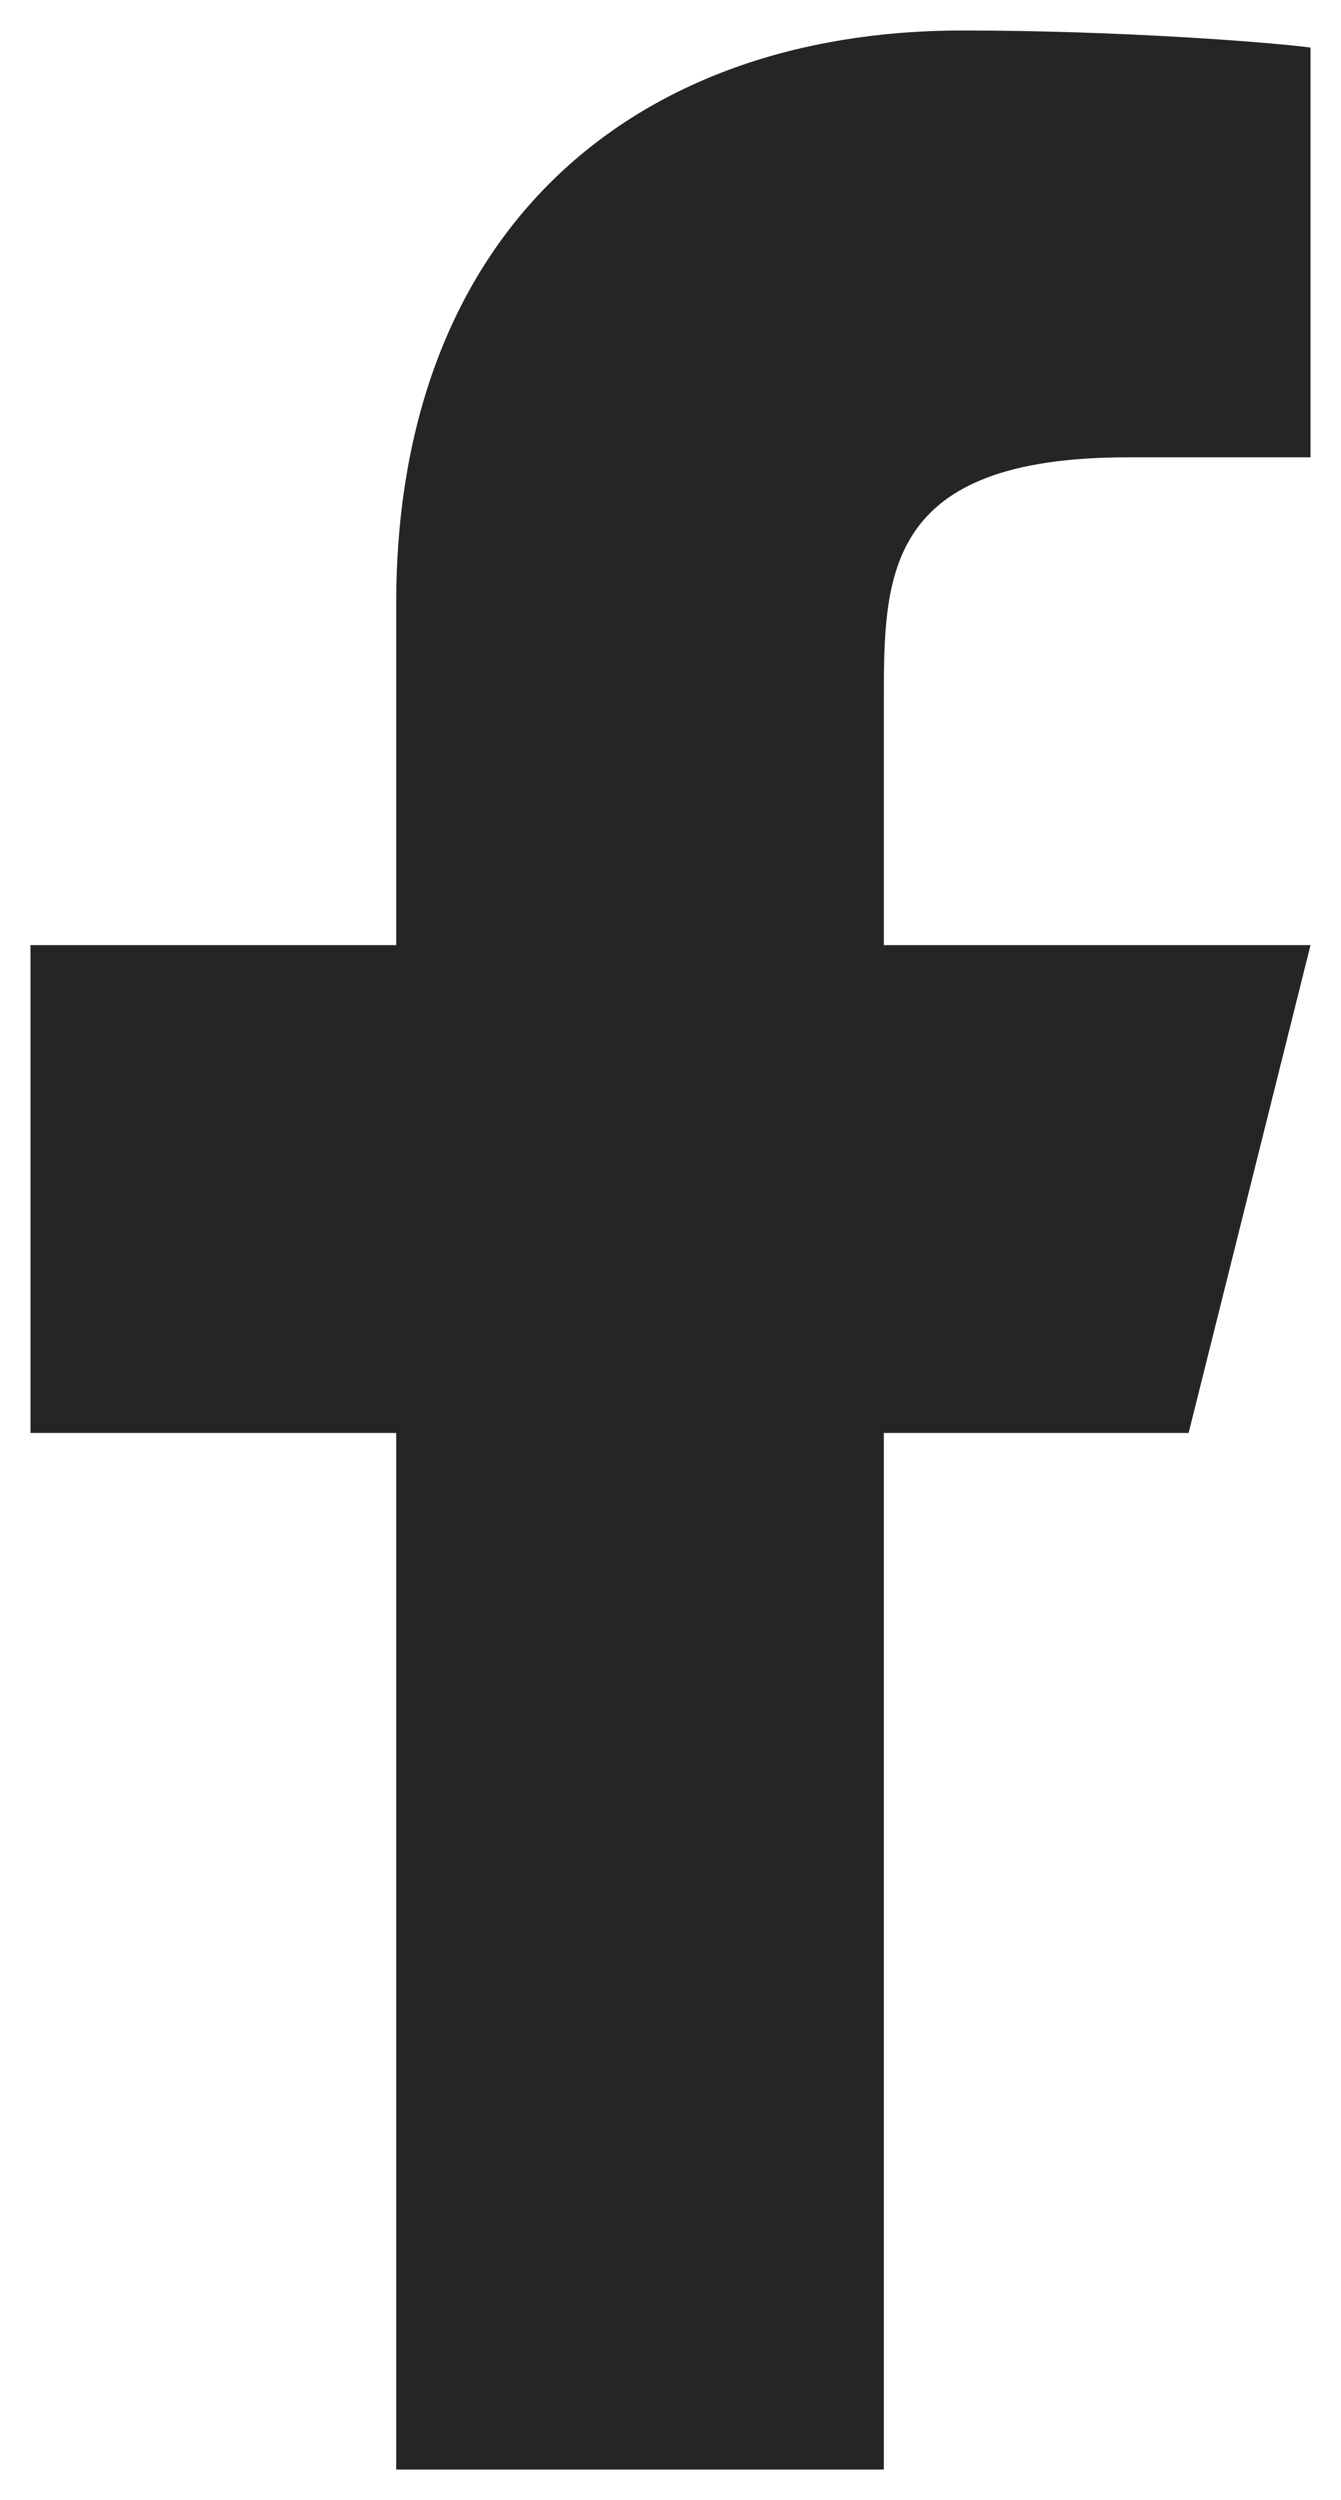
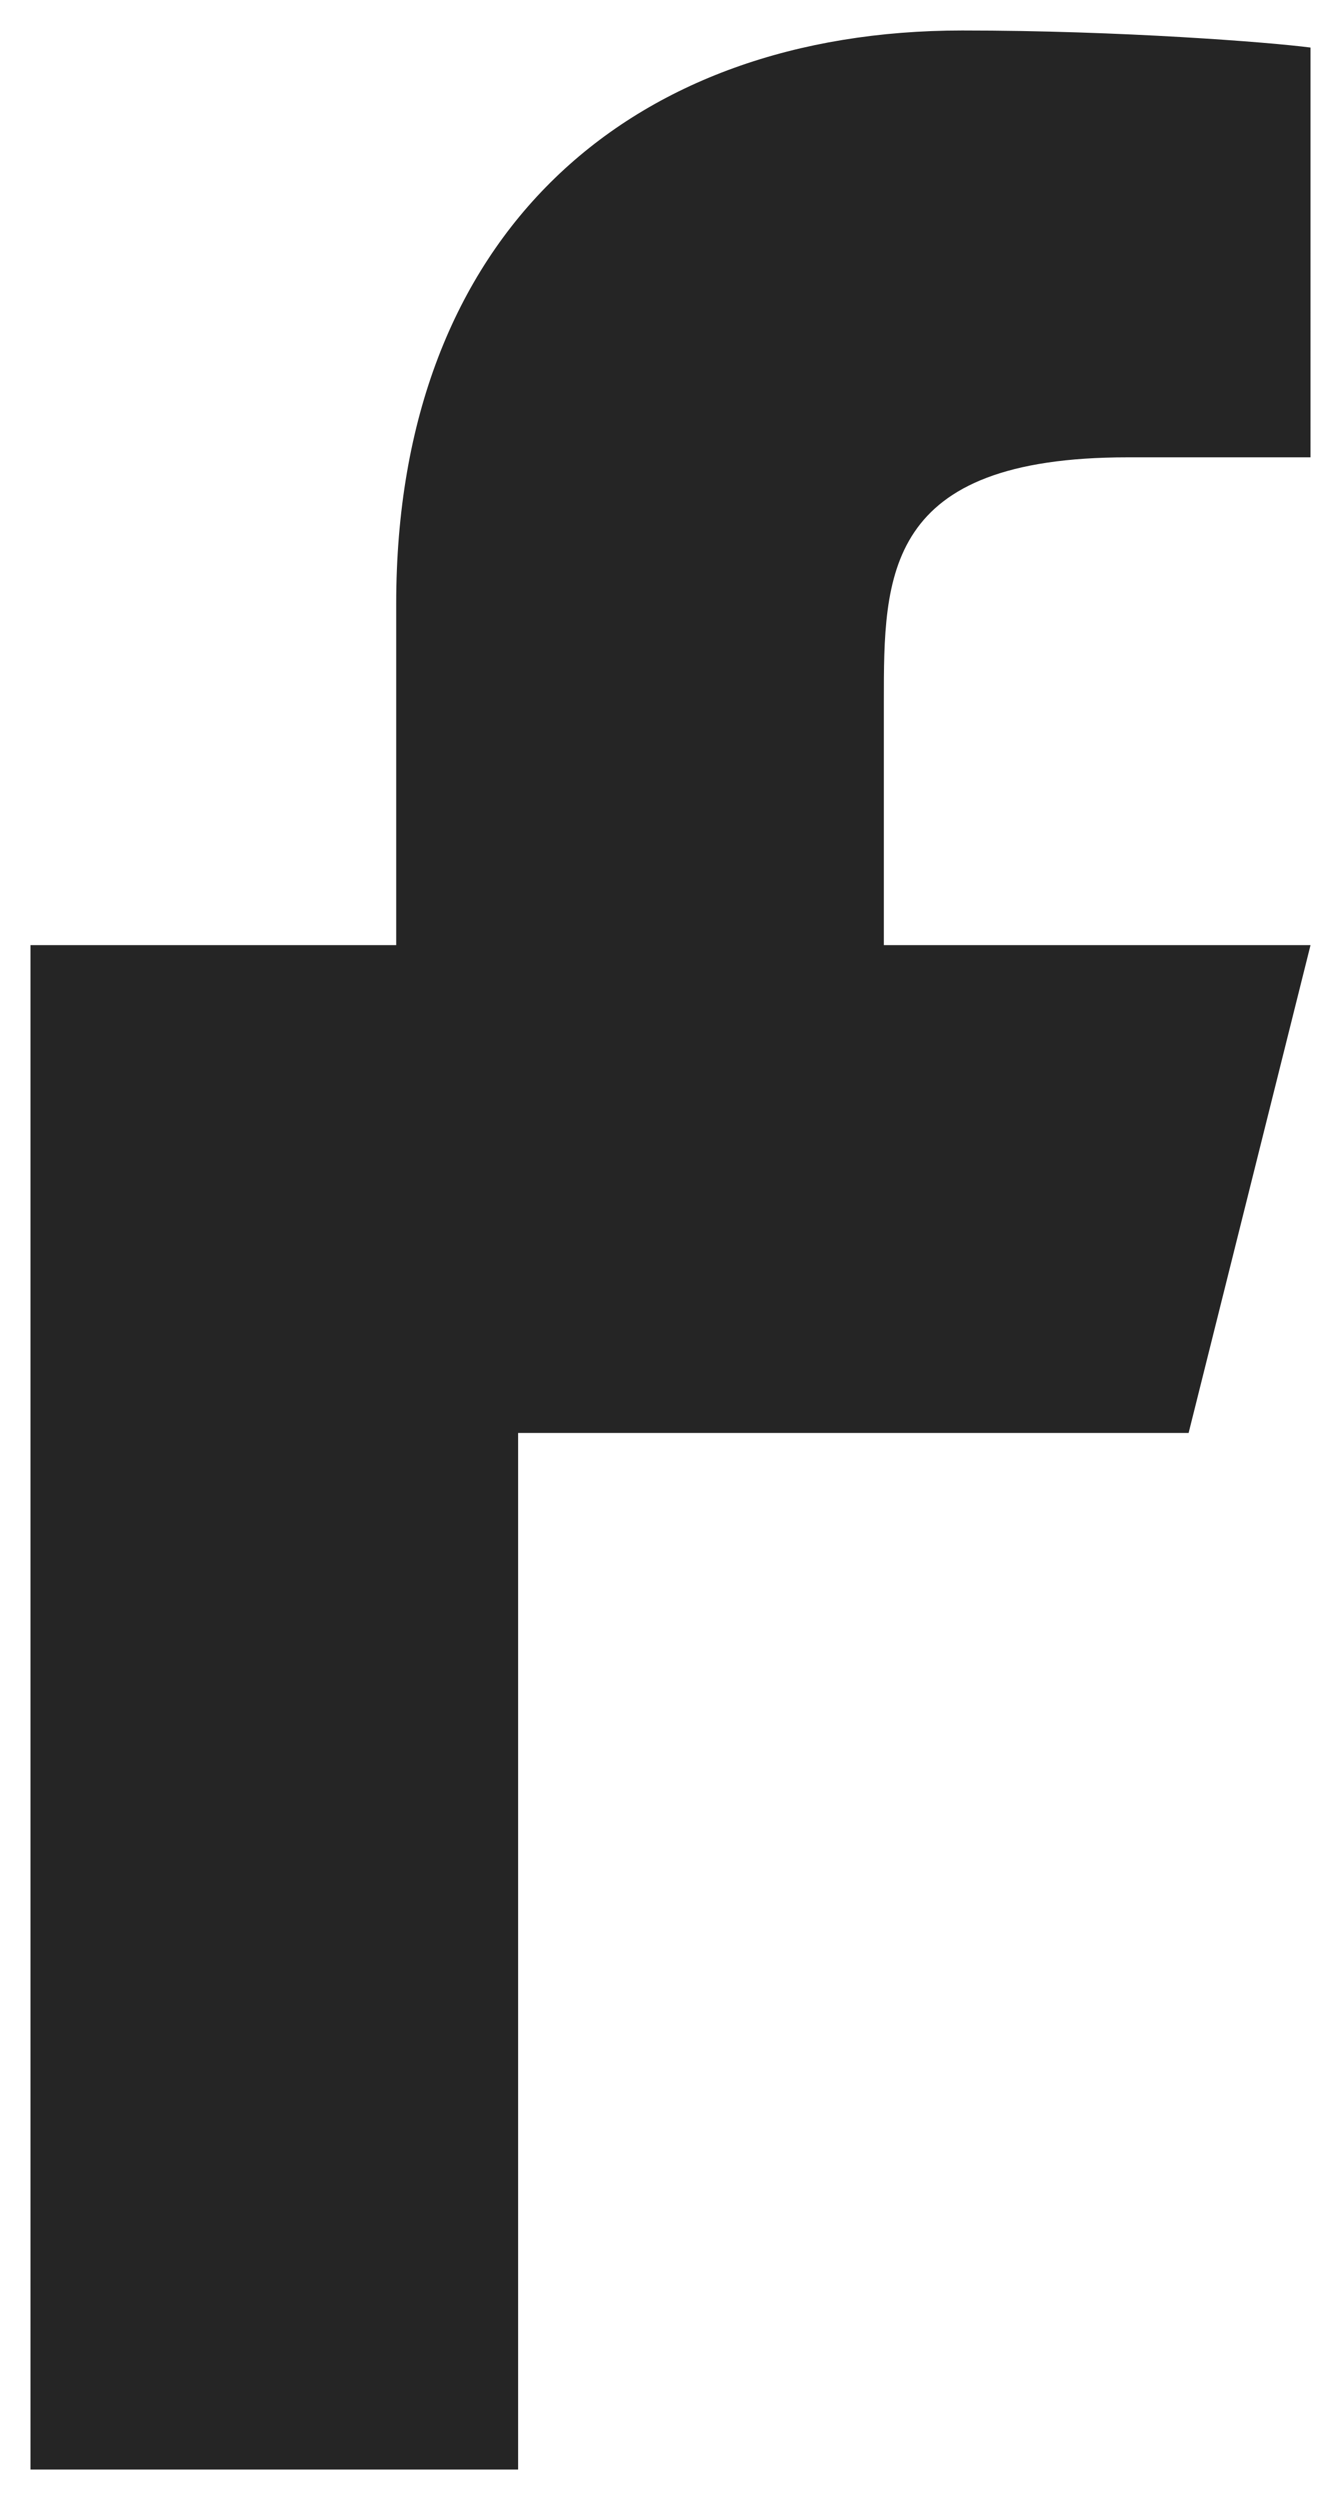
<svg xmlns="http://www.w3.org/2000/svg" width="22" height="41" fill="none">
-   <path fill="#252525" d="M14.5 23.5h5l2-8h-7v-4c0-2.06 0-4 4-4h3V.78C20.848.694 18.386.5 15.786.5 10.356.5 6.5 3.814 6.5 9.9v5.6h-6v8h6v17h8v-17Z" />
+   <path fill="#252525" d="M14.5 23.5h5l2-8h-7v-4c0-2.06 0-4 4-4h3V.78C20.848.694 18.386.5 15.786.5 10.356.5 6.5 3.814 6.5 9.9v5.6h-6v8v17h8v-17Z" />
</svg>